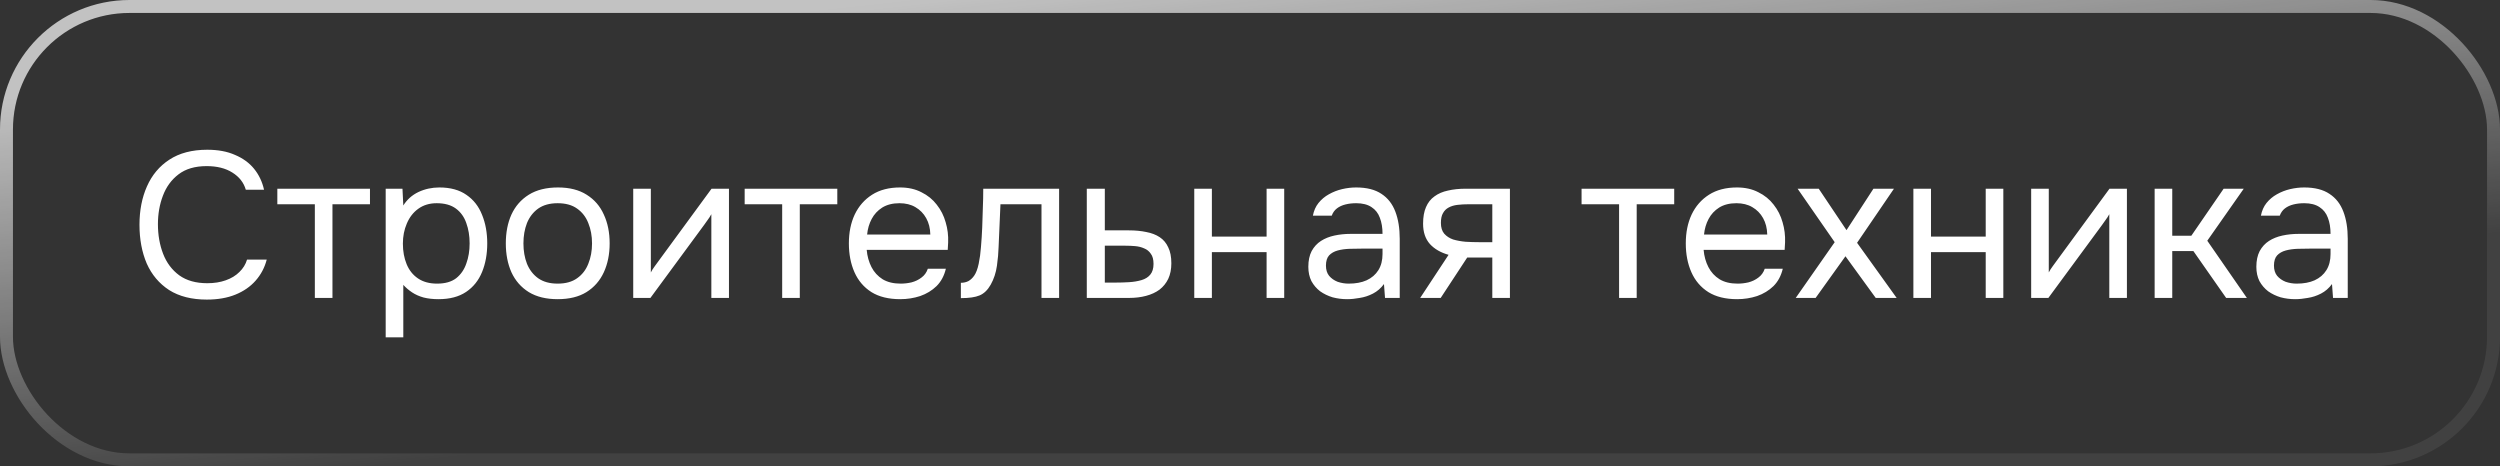
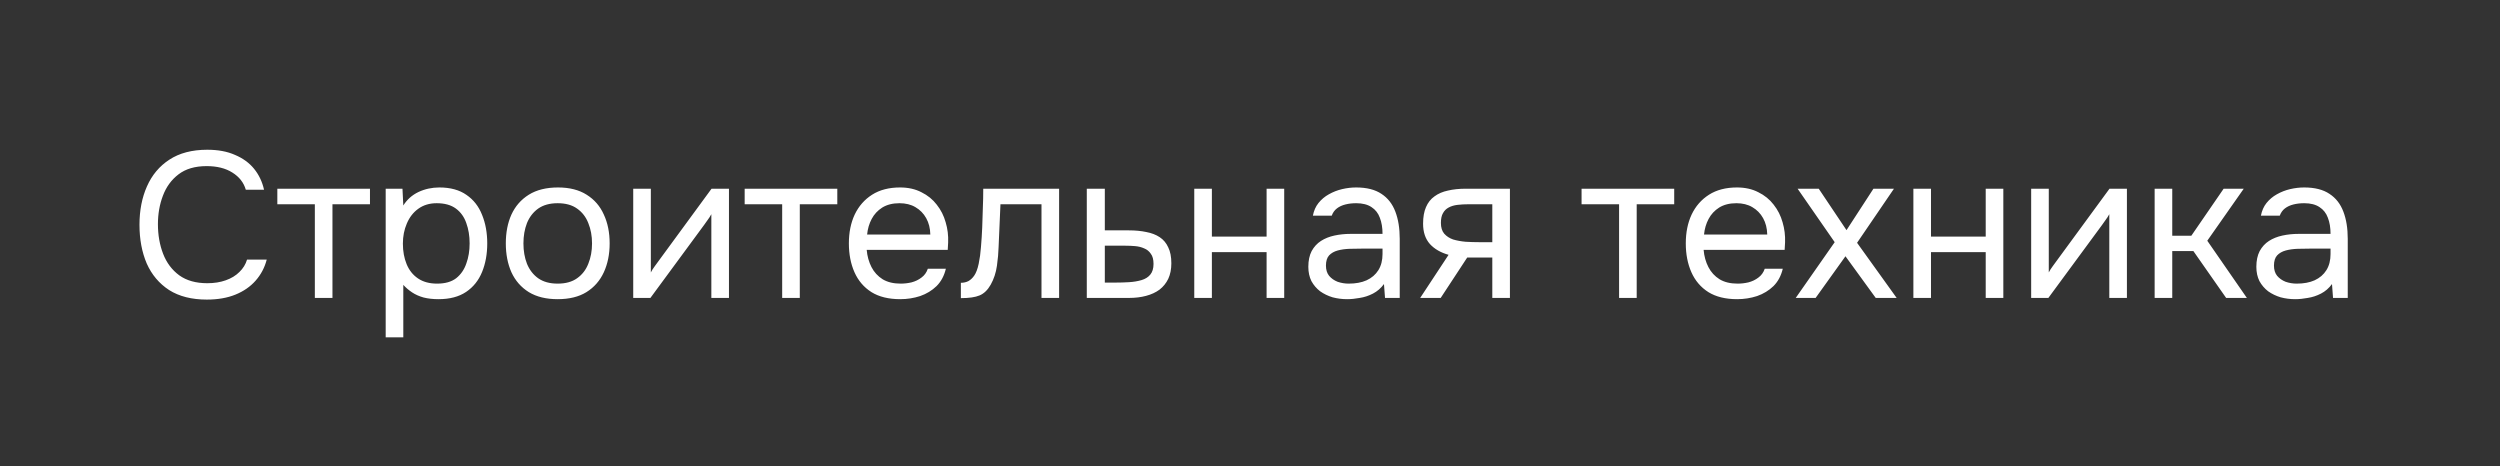
<svg xmlns="http://www.w3.org/2000/svg" width="193" height="36" viewBox="0 0 193 36" fill="none">
  <rect x="0" y="0" width="193" height="36" fill="#333333" stroke="none" />
-   <rect x="0.5" y="0.5" width="192" height="35" rx="9.5" stroke="url(#paint0_linear_433_16009)" stroke-opacity="0.7" />
-   <path d="M15.968 23.128C14.805 23.128 13.835 22.883 13.056 22.392C12.288 21.891 11.712 21.208 11.328 20.344C10.955 19.469 10.768 18.472 10.768 17.352C10.768 16.243 10.96 15.256 11.344 14.392C11.728 13.517 12.304 12.829 13.072 12.328C13.851 11.816 14.827 11.56 16 11.56C16.832 11.56 17.547 11.693 18.144 11.96C18.752 12.216 19.243 12.573 19.616 13.032C19.989 13.491 20.245 14.029 20.384 14.648H18.976C18.816 14.093 18.469 13.651 17.936 13.32C17.413 12.989 16.752 12.824 15.952 12.824C15.056 12.824 14.331 13.037 13.776 13.464C13.232 13.88 12.832 14.429 12.576 15.112C12.32 15.784 12.192 16.515 12.192 17.304C12.192 18.136 12.325 18.899 12.592 19.592C12.859 20.285 13.275 20.84 13.84 21.256C14.405 21.661 15.125 21.864 16 21.864C16.533 21.864 17.008 21.789 17.424 21.64C17.851 21.491 18.203 21.277 18.48 21C18.768 20.723 18.965 20.403 19.072 20.04H20.592C20.432 20.659 20.144 21.203 19.728 21.672C19.323 22.131 18.805 22.488 18.176 22.744C17.547 23 16.811 23.128 15.968 23.128ZM24.306 23V15.768H21.41V14.568H28.562V15.768H25.666V23H24.306ZM29.775 26.04V14.568H31.071L31.135 15.864C31.423 15.405 31.812 15.059 32.303 14.824C32.804 14.589 33.343 14.472 33.919 14.472C34.773 14.472 35.471 14.664 36.015 15.048C36.559 15.421 36.959 15.933 37.215 16.584C37.482 17.235 37.615 17.971 37.615 18.792C37.615 19.613 37.482 20.349 37.215 21C36.949 21.651 36.538 22.163 35.983 22.536C35.428 22.909 34.719 23.096 33.855 23.096C33.428 23.096 33.044 23.053 32.703 22.968C32.362 22.872 32.063 22.739 31.807 22.568C31.551 22.397 31.327 22.205 31.135 21.992V26.04H29.775ZM33.743 21.896C34.362 21.896 34.852 21.757 35.215 21.48C35.578 21.192 35.839 20.813 35.999 20.344C36.17 19.875 36.255 19.357 36.255 18.792C36.255 18.216 36.17 17.693 35.999 17.224C35.839 16.755 35.572 16.381 35.199 16.104C34.826 15.827 34.33 15.688 33.711 15.688C33.157 15.688 32.682 15.832 32.287 16.12C31.903 16.397 31.61 16.776 31.407 17.256C31.204 17.725 31.103 18.243 31.103 18.808C31.103 19.395 31.199 19.923 31.391 20.392C31.583 20.861 31.877 21.229 32.271 21.496C32.666 21.763 33.157 21.896 33.743 21.896ZM43.049 23.096C42.163 23.096 41.422 22.915 40.825 22.552C40.227 22.179 39.779 21.667 39.481 21.016C39.193 20.365 39.049 19.624 39.049 18.792C39.049 17.949 39.193 17.208 39.481 16.568C39.779 15.917 40.227 15.405 40.825 15.032C41.422 14.659 42.174 14.472 43.081 14.472C43.966 14.472 44.702 14.659 45.289 15.032C45.886 15.405 46.329 15.917 46.617 16.568C46.916 17.208 47.065 17.949 47.065 18.792C47.065 19.624 46.916 20.365 46.617 21.016C46.318 21.667 45.87 22.179 45.273 22.552C44.686 22.915 43.945 23.096 43.049 23.096ZM43.049 21.896C43.667 21.896 44.169 21.757 44.553 21.48C44.947 21.203 45.236 20.829 45.417 20.36C45.609 19.891 45.705 19.368 45.705 18.792C45.705 18.216 45.609 17.693 45.417 17.224C45.236 16.755 44.947 16.381 44.553 16.104C44.169 15.827 43.667 15.688 43.049 15.688C42.441 15.688 41.94 15.827 41.545 16.104C41.161 16.381 40.873 16.755 40.681 17.224C40.499 17.693 40.409 18.216 40.409 18.792C40.409 19.368 40.499 19.891 40.681 20.36C40.873 20.829 41.161 21.203 41.545 21.48C41.94 21.757 42.441 21.896 43.049 21.896ZM48.885 23V14.568H50.245V21.032C50.319 20.883 50.42 20.723 50.548 20.552C50.676 20.371 50.778 20.232 50.852 20.136L54.932 14.568H56.276V23H54.916V16.536C54.831 16.696 54.735 16.845 54.629 16.984C54.532 17.123 54.442 17.251 54.356 17.368L50.212 23H48.885ZM60.384 23V15.768H57.488V14.568H64.64V15.768H61.744V23H60.384ZM69.501 23.096C68.605 23.096 67.864 22.915 67.277 22.552C66.691 22.179 66.253 21.667 65.965 21.016C65.677 20.365 65.533 19.624 65.533 18.792C65.533 17.949 65.683 17.208 65.981 16.568C66.291 15.917 66.739 15.405 67.325 15.032C67.912 14.659 68.632 14.472 69.485 14.472C70.115 14.472 70.664 14.595 71.133 14.84C71.613 15.075 72.008 15.395 72.317 15.8C72.637 16.205 72.867 16.659 73.005 17.16C73.155 17.661 73.219 18.179 73.197 18.712C73.187 18.808 73.181 18.904 73.181 19C73.181 19.096 73.176 19.192 73.165 19.288H66.909C66.952 19.779 67.075 20.221 67.277 20.616C67.48 21.011 67.768 21.325 68.141 21.56C68.515 21.784 68.979 21.896 69.533 21.896C69.811 21.896 70.088 21.864 70.365 21.8C70.653 21.725 70.909 21.603 71.133 21.432C71.368 21.261 71.533 21.032 71.629 20.744H73.021C72.893 21.288 72.653 21.736 72.301 22.088C71.949 22.429 71.528 22.685 71.037 22.856C70.547 23.016 70.035 23.096 69.501 23.096ZM66.941 18.104H71.821C71.811 17.624 71.704 17.203 71.501 16.84C71.299 16.477 71.021 16.195 70.669 15.992C70.328 15.789 69.917 15.688 69.437 15.688C68.915 15.688 68.472 15.8 68.109 16.024C67.757 16.248 67.485 16.541 67.293 16.904C67.101 17.267 66.984 17.667 66.941 18.104ZM74.179 23.016V21.832C74.392 21.832 74.584 21.789 74.755 21.704C74.926 21.608 75.075 21.469 75.203 21.288C75.352 21.075 75.47 20.765 75.555 20.36C75.64 19.955 75.699 19.523 75.731 19.064C75.774 18.552 75.806 18.051 75.827 17.56C75.848 17.059 75.864 16.563 75.875 16.072C75.896 15.581 75.907 15.08 75.907 14.568H81.763V23H80.403V15.768H77.235C77.224 16.131 77.208 16.499 77.187 16.872C77.176 17.235 77.16 17.603 77.139 17.976C77.128 18.339 77.112 18.707 77.091 19.08C77.08 19.507 77.038 19.987 76.963 20.52C76.888 21.053 76.728 21.539 76.483 21.976C76.248 22.392 75.96 22.669 75.619 22.808C75.288 22.947 74.808 23.016 74.179 23.016ZM83.9 23V14.568H85.292V17.784H87.148C87.65 17.784 88.097 17.827 88.492 17.912C88.897 17.987 89.244 18.12 89.532 18.312C89.82 18.504 90.039 18.765 90.188 19.096C90.348 19.416 90.428 19.827 90.428 20.328C90.428 20.787 90.348 21.187 90.188 21.528C90.028 21.859 89.804 22.136 89.516 22.36C89.228 22.573 88.882 22.733 88.476 22.84C88.082 22.947 87.644 23 87.164 23H83.9ZM85.292 21.816H86.092C86.466 21.816 86.823 21.805 87.164 21.784C87.516 21.763 87.836 21.709 88.124 21.624C88.412 21.539 88.636 21.4 88.796 21.208C88.967 21.005 89.052 20.728 89.052 20.376C89.052 20.035 88.983 19.773 88.844 19.592C88.716 19.4 88.546 19.261 88.332 19.176C88.119 19.08 87.884 19.021 87.628 19C87.383 18.979 87.138 18.968 86.892 18.968H85.292V21.816ZM92.197 23V14.568H93.557V18.264H97.781V14.568H99.141V23H97.781V19.464H93.557V23H92.197ZM103.995 23.096C103.611 23.096 103.237 23.048 102.875 22.952C102.523 22.845 102.203 22.691 101.915 22.488C101.637 22.275 101.413 22.013 101.243 21.704C101.083 21.384 101.003 21.016 101.003 20.6C101.003 20.12 101.088 19.715 101.259 19.384C101.44 19.053 101.68 18.792 101.979 18.6C102.277 18.408 102.624 18.269 103.019 18.184C103.413 18.099 103.824 18.056 104.251 18.056H106.731C106.731 17.576 106.661 17.16 106.523 16.808C106.395 16.456 106.181 16.184 105.883 15.992C105.584 15.789 105.189 15.688 104.699 15.688C104.4 15.688 104.123 15.72 103.867 15.784C103.611 15.848 103.392 15.949 103.211 16.088C103.029 16.227 102.896 16.413 102.811 16.648H101.355C101.429 16.264 101.573 15.939 101.787 15.672C102.011 15.395 102.277 15.171 102.587 15C102.907 14.819 103.248 14.685 103.611 14.6C103.973 14.515 104.336 14.472 104.699 14.472C105.509 14.472 106.16 14.637 106.651 14.968C107.141 15.288 107.499 15.747 107.723 16.344C107.947 16.931 108.059 17.629 108.059 18.44V23H106.923L106.843 21.928C106.608 22.248 106.325 22.493 105.995 22.664C105.664 22.835 105.323 22.947 104.971 23C104.629 23.064 104.304 23.096 103.995 23.096ZM104.123 21.896C104.656 21.896 105.115 21.811 105.499 21.64C105.893 21.459 106.197 21.197 106.411 20.856C106.624 20.515 106.731 20.099 106.731 19.608V19.192H105.243C104.891 19.192 104.544 19.197 104.203 19.208C103.861 19.219 103.552 19.261 103.275 19.336C102.997 19.411 102.773 19.539 102.603 19.72C102.443 19.901 102.363 20.163 102.363 20.504C102.363 20.824 102.443 21.085 102.603 21.288C102.773 21.491 102.992 21.645 103.259 21.752C103.536 21.848 103.824 21.896 104.123 21.896ZM109.638 23L111.83 19.672C111.222 19.501 110.742 19.224 110.39 18.84C110.038 18.445 109.862 17.923 109.862 17.272C109.862 16.76 109.936 16.333 110.086 15.992C110.235 15.64 110.454 15.363 110.742 15.16C111.03 14.947 111.376 14.797 111.782 14.712C112.187 14.616 112.651 14.568 113.174 14.568H116.566V23H115.206V19.88H113.27L111.222 23H109.638ZM114.198 18.696H115.206V15.768H113.398C113.078 15.768 112.784 15.784 112.518 15.816C112.251 15.848 112.022 15.917 111.83 16.024C111.648 16.12 111.504 16.264 111.398 16.456C111.291 16.637 111.238 16.888 111.238 17.208C111.238 17.56 111.323 17.837 111.494 18.04C111.675 18.243 111.904 18.392 112.182 18.488C112.47 18.573 112.79 18.632 113.142 18.664C113.494 18.685 113.846 18.696 114.198 18.696ZM124.993 23V15.768H122.097V14.568H129.249V15.768H126.353V23H124.993ZM134.111 23.096C133.215 23.096 132.473 22.915 131.887 22.552C131.3 22.179 130.863 21.667 130.575 21.016C130.287 20.365 130.143 19.624 130.143 18.792C130.143 17.949 130.292 17.208 130.591 16.568C130.9 15.917 131.348 15.405 131.935 15.032C132.521 14.659 133.241 14.472 134.095 14.472C134.724 14.472 135.273 14.595 135.743 14.84C136.223 15.075 136.617 15.395 136.927 15.8C137.247 16.205 137.476 16.659 137.615 17.16C137.764 17.661 137.828 18.179 137.807 18.712C137.796 18.808 137.791 18.904 137.791 19C137.791 19.096 137.785 19.192 137.775 19.288H131.519C131.561 19.779 131.684 20.221 131.887 20.616C132.089 21.011 132.377 21.325 132.751 21.56C133.124 21.784 133.588 21.896 134.143 21.896C134.42 21.896 134.697 21.864 134.975 21.8C135.263 21.725 135.519 21.603 135.743 21.432C135.977 21.261 136.143 21.032 136.239 20.744H137.631C137.503 21.288 137.263 21.736 136.911 22.088C136.559 22.429 136.137 22.685 135.647 22.856C135.156 23.016 134.644 23.096 134.111 23.096ZM131.551 18.104H136.431C136.42 17.624 136.313 17.203 136.111 16.84C135.908 16.477 135.631 16.195 135.279 15.992C134.937 15.789 134.527 15.688 134.047 15.688C133.524 15.688 133.081 15.8 132.719 16.024C132.367 16.248 132.095 16.541 131.903 16.904C131.711 17.267 131.593 17.667 131.551 18.104ZM138.63 23L141.638 18.696L138.774 14.568H140.406L142.55 17.768L144.63 14.568H146.214L143.366 18.744L146.422 23H144.806L142.47 19.784L140.166 23H138.63ZM147.713 23V14.568H149.073V18.264H153.297V14.568H154.657V23H153.297V19.464H149.073V23H147.713ZM156.806 23V14.568H158.166V21.032C158.241 20.883 158.342 20.723 158.47 20.552C158.598 20.371 158.7 20.232 158.774 20.136L162.854 14.568H164.198V23H162.838V16.536C162.753 16.696 162.657 16.845 162.55 16.984C162.454 17.123 162.364 17.251 162.278 17.368L158.134 23H156.806ZM166.338 23V14.568H167.698V18.2H169.17L171.666 14.568H173.218L170.402 18.584L173.458 23H171.858L169.33 19.384H167.698V23H166.338ZM177.182 23.096C176.798 23.096 176.425 23.048 176.062 22.952C175.71 22.845 175.39 22.691 175.102 22.488C174.825 22.275 174.601 22.013 174.43 21.704C174.27 21.384 174.19 21.016 174.19 20.6C174.19 20.12 174.276 19.715 174.446 19.384C174.628 19.053 174.868 18.792 175.166 18.6C175.465 18.408 175.812 18.269 176.206 18.184C176.601 18.099 177.012 18.056 177.438 18.056H179.918C179.918 17.576 179.849 17.16 179.71 16.808C179.582 16.456 179.369 16.184 179.07 15.992C178.772 15.789 178.377 15.688 177.886 15.688C177.588 15.688 177.31 15.72 177.054 15.784C176.798 15.848 176.58 15.949 176.398 16.088C176.217 16.227 176.084 16.413 175.998 16.648H174.542C174.617 16.264 174.761 15.939 174.974 15.672C175.198 15.395 175.465 15.171 175.774 15C176.094 14.819 176.436 14.685 176.798 14.6C177.161 14.515 177.524 14.472 177.886 14.472C178.697 14.472 179.348 14.637 179.838 14.968C180.329 15.288 180.686 15.747 180.91 16.344C181.134 16.931 181.246 17.629 181.246 18.44V23H180.11L180.03 21.928C179.796 22.248 179.513 22.493 179.182 22.664C178.852 22.835 178.51 22.947 178.158 23C177.817 23.064 177.492 23.096 177.182 23.096ZM177.31 21.896C177.844 21.896 178.302 21.811 178.686 21.64C179.081 21.459 179.385 21.197 179.598 20.856C179.812 20.515 179.918 20.099 179.918 19.608V19.192H178.43C178.078 19.192 177.732 19.197 177.39 19.208C177.049 19.219 176.74 19.261 176.462 19.336C176.185 19.411 175.961 19.539 175.79 19.72C175.63 19.901 175.55 20.163 175.55 20.504C175.55 20.824 175.63 21.085 175.79 21.288C175.961 21.491 176.18 21.645 176.446 21.752C176.724 21.848 177.012 21.896 177.31 21.896Z" fill="white" />
+   <path d="M15.968 23.128C14.805 23.128 13.835 22.883 13.056 22.392C12.288 21.891 11.712 21.208 11.328 20.344C10.955 19.469 10.768 18.472 10.768 17.352C10.768 16.243 10.96 15.256 11.344 14.392C11.728 13.517 12.304 12.829 13.072 12.328C13.851 11.816 14.827 11.56 16 11.56C16.832 11.56 17.547 11.693 18.144 11.96C18.752 12.216 19.243 12.573 19.616 13.032C19.989 13.491 20.245 14.029 20.384 14.648H18.976C18.816 14.093 18.469 13.651 17.936 13.32C17.413 12.989 16.752 12.824 15.952 12.824C15.056 12.824 14.331 13.037 13.776 13.464C13.232 13.88 12.832 14.429 12.576 15.112C12.32 15.784 12.192 16.515 12.192 17.304C12.192 18.136 12.325 18.899 12.592 19.592C12.859 20.285 13.275 20.84 13.84 21.256C14.405 21.661 15.125 21.864 16 21.864C16.533 21.864 17.008 21.789 17.424 21.64C17.851 21.491 18.203 21.277 18.48 21C18.768 20.723 18.965 20.403 19.072 20.04H20.592C20.432 20.659 20.144 21.203 19.728 21.672C19.323 22.131 18.805 22.488 18.176 22.744C17.547 23 16.811 23.128 15.968 23.128ZM24.306 23V15.768H21.41V14.568H28.562V15.768H25.666V23H24.306ZM29.775 26.04V14.568H31.071L31.135 15.864C31.423 15.405 31.812 15.059 32.303 14.824C32.804 14.589 33.343 14.472 33.919 14.472C34.773 14.472 35.471 14.664 36.015 15.048C36.559 15.421 36.959 15.933 37.215 16.584C37.482 17.235 37.615 17.971 37.615 18.792C37.615 19.613 37.482 20.349 37.215 21C36.949 21.651 36.538 22.163 35.983 22.536C35.428 22.909 34.719 23.096 33.855 23.096C33.428 23.096 33.044 23.053 32.703 22.968C32.362 22.872 32.063 22.739 31.807 22.568C31.551 22.397 31.327 22.205 31.135 21.992V26.04H29.775ZM33.743 21.896C34.362 21.896 34.852 21.757 35.215 21.48C35.578 21.192 35.839 20.813 35.999 20.344C36.17 19.875 36.255 19.357 36.255 18.792C36.255 18.216 36.17 17.693 35.999 17.224C35.839 16.755 35.572 16.381 35.199 16.104C34.826 15.827 34.33 15.688 33.711 15.688C33.157 15.688 32.682 15.832 32.287 16.12C31.903 16.397 31.61 16.776 31.407 17.256C31.204 17.725 31.103 18.243 31.103 18.808C31.103 19.395 31.199 19.923 31.391 20.392C31.583 20.861 31.877 21.229 32.271 21.496C32.666 21.763 33.157 21.896 33.743 21.896ZM43.049 23.096C42.163 23.096 41.422 22.915 40.825 22.552C40.227 22.179 39.779 21.667 39.481 21.016C39.193 20.365 39.049 19.624 39.049 18.792C39.049 17.949 39.193 17.208 39.481 16.568C39.779 15.917 40.227 15.405 40.825 15.032C41.422 14.659 42.174 14.472 43.081 14.472C43.966 14.472 44.702 14.659 45.289 15.032C45.886 15.405 46.329 15.917 46.617 16.568C46.916 17.208 47.065 17.949 47.065 18.792C47.065 19.624 46.916 20.365 46.617 21.016C46.318 21.667 45.87 22.179 45.273 22.552C44.686 22.915 43.945 23.096 43.049 23.096ZM43.049 21.896C43.667 21.896 44.169 21.757 44.553 21.48C44.947 21.203 45.236 20.829 45.417 20.36C45.609 19.891 45.705 19.368 45.705 18.792C45.705 18.216 45.609 17.693 45.417 17.224C45.236 16.755 44.947 16.381 44.553 16.104C44.169 15.827 43.667 15.688 43.049 15.688C42.441 15.688 41.94 15.827 41.545 16.104C41.161 16.381 40.873 16.755 40.681 17.224C40.499 17.693 40.409 18.216 40.409 18.792C40.409 19.368 40.499 19.891 40.681 20.36C40.873 20.829 41.161 21.203 41.545 21.48C41.94 21.757 42.441 21.896 43.049 21.896ZM48.885 23V14.568H50.245V21.032C50.319 20.883 50.42 20.723 50.548 20.552C50.676 20.371 50.778 20.232 50.852 20.136L54.932 14.568H56.276V23H54.916V16.536C54.831 16.696 54.735 16.845 54.629 16.984C54.532 17.123 54.442 17.251 54.356 17.368L50.212 23H48.885ZM60.384 23V15.768H57.488V14.568H64.64V15.768H61.744V23H60.384ZM69.501 23.096C68.605 23.096 67.864 22.915 67.277 22.552C66.691 22.179 66.253 21.667 65.965 21.016C65.677 20.365 65.533 19.624 65.533 18.792C65.533 17.949 65.683 17.208 65.981 16.568C66.291 15.917 66.739 15.405 67.325 15.032C67.912 14.659 68.632 14.472 69.485 14.472C70.115 14.472 70.664 14.595 71.133 14.84C71.613 15.075 72.008 15.395 72.317 15.8C72.637 16.205 72.867 16.659 73.005 17.16C73.155 17.661 73.219 18.179 73.197 18.712C73.187 18.808 73.181 18.904 73.181 19C73.181 19.096 73.176 19.192 73.165 19.288H66.909C66.952 19.779 67.075 20.221 67.277 20.616C67.48 21.011 67.768 21.325 68.141 21.56C68.515 21.784 68.979 21.896 69.533 21.896C69.811 21.896 70.088 21.864 70.365 21.8C70.653 21.725 70.909 21.603 71.133 21.432C71.368 21.261 71.533 21.032 71.629 20.744H73.021C72.893 21.288 72.653 21.736 72.301 22.088C71.949 22.429 71.528 22.685 71.037 22.856C70.547 23.016 70.035 23.096 69.501 23.096ZM66.941 18.104H71.821C71.811 17.624 71.704 17.203 71.501 16.84C71.299 16.477 71.021 16.195 70.669 15.992C70.328 15.789 69.917 15.688 69.437 15.688C68.915 15.688 68.472 15.8 68.109 16.024C67.757 16.248 67.485 16.541 67.293 16.904C67.101 17.267 66.984 17.667 66.941 18.104ZM74.179 23.016V21.832C74.392 21.832 74.584 21.789 74.755 21.704C74.926 21.608 75.075 21.469 75.203 21.288C75.352 21.075 75.47 20.765 75.555 20.36C75.64 19.955 75.699 19.523 75.731 19.064C75.774 18.552 75.806 18.051 75.827 17.56C75.848 17.059 75.864 16.563 75.875 16.072C75.896 15.581 75.907 15.08 75.907 14.568H81.763V23H80.403V15.768H77.235C77.224 16.131 77.208 16.499 77.187 16.872C77.176 17.235 77.16 17.603 77.139 17.976C77.128 18.339 77.112 18.707 77.091 19.08C77.08 19.507 77.038 19.987 76.963 20.52C76.888 21.053 76.728 21.539 76.483 21.976C76.248 22.392 75.96 22.669 75.619 22.808C75.288 22.947 74.808 23.016 74.179 23.016ZM83.9 23V14.568H85.292V17.784H87.148C87.65 17.784 88.097 17.827 88.492 17.912C88.897 17.987 89.244 18.12 89.532 18.312C89.82 18.504 90.039 18.765 90.188 19.096C90.348 19.416 90.428 19.827 90.428 20.328C90.428 20.787 90.348 21.187 90.188 21.528C90.028 21.859 89.804 22.136 89.516 22.36C89.228 22.573 88.882 22.733 88.476 22.84C88.082 22.947 87.644 23 87.164 23H83.9ZM85.292 21.816H86.092C86.466 21.816 86.823 21.805 87.164 21.784C87.516 21.763 87.836 21.709 88.124 21.624C88.412 21.539 88.636 21.4 88.796 21.208C88.967 21.005 89.052 20.728 89.052 20.376C89.052 20.035 88.983 19.773 88.844 19.592C88.716 19.4 88.546 19.261 88.332 19.176C88.119 19.08 87.884 19.021 87.628 19C87.383 18.979 87.138 18.968 86.892 18.968H85.292ZM92.197 23V14.568H93.557V18.264H97.781V14.568H99.141V23H97.781V19.464H93.557V23H92.197ZM103.995 23.096C103.611 23.096 103.237 23.048 102.875 22.952C102.523 22.845 102.203 22.691 101.915 22.488C101.637 22.275 101.413 22.013 101.243 21.704C101.083 21.384 101.003 21.016 101.003 20.6C101.003 20.12 101.088 19.715 101.259 19.384C101.44 19.053 101.68 18.792 101.979 18.6C102.277 18.408 102.624 18.269 103.019 18.184C103.413 18.099 103.824 18.056 104.251 18.056H106.731C106.731 17.576 106.661 17.16 106.523 16.808C106.395 16.456 106.181 16.184 105.883 15.992C105.584 15.789 105.189 15.688 104.699 15.688C104.4 15.688 104.123 15.72 103.867 15.784C103.611 15.848 103.392 15.949 103.211 16.088C103.029 16.227 102.896 16.413 102.811 16.648H101.355C101.429 16.264 101.573 15.939 101.787 15.672C102.011 15.395 102.277 15.171 102.587 15C102.907 14.819 103.248 14.685 103.611 14.6C103.973 14.515 104.336 14.472 104.699 14.472C105.509 14.472 106.16 14.637 106.651 14.968C107.141 15.288 107.499 15.747 107.723 16.344C107.947 16.931 108.059 17.629 108.059 18.44V23H106.923L106.843 21.928C106.608 22.248 106.325 22.493 105.995 22.664C105.664 22.835 105.323 22.947 104.971 23C104.629 23.064 104.304 23.096 103.995 23.096ZM104.123 21.896C104.656 21.896 105.115 21.811 105.499 21.64C105.893 21.459 106.197 21.197 106.411 20.856C106.624 20.515 106.731 20.099 106.731 19.608V19.192H105.243C104.891 19.192 104.544 19.197 104.203 19.208C103.861 19.219 103.552 19.261 103.275 19.336C102.997 19.411 102.773 19.539 102.603 19.72C102.443 19.901 102.363 20.163 102.363 20.504C102.363 20.824 102.443 21.085 102.603 21.288C102.773 21.491 102.992 21.645 103.259 21.752C103.536 21.848 103.824 21.896 104.123 21.896ZM109.638 23L111.83 19.672C111.222 19.501 110.742 19.224 110.39 18.84C110.038 18.445 109.862 17.923 109.862 17.272C109.862 16.76 109.936 16.333 110.086 15.992C110.235 15.64 110.454 15.363 110.742 15.16C111.03 14.947 111.376 14.797 111.782 14.712C112.187 14.616 112.651 14.568 113.174 14.568H116.566V23H115.206V19.88H113.27L111.222 23H109.638ZM114.198 18.696H115.206V15.768H113.398C113.078 15.768 112.784 15.784 112.518 15.816C112.251 15.848 112.022 15.917 111.83 16.024C111.648 16.12 111.504 16.264 111.398 16.456C111.291 16.637 111.238 16.888 111.238 17.208C111.238 17.56 111.323 17.837 111.494 18.04C111.675 18.243 111.904 18.392 112.182 18.488C112.47 18.573 112.79 18.632 113.142 18.664C113.494 18.685 113.846 18.696 114.198 18.696ZM124.993 23V15.768H122.097V14.568H129.249V15.768H126.353V23H124.993ZM134.111 23.096C133.215 23.096 132.473 22.915 131.887 22.552C131.3 22.179 130.863 21.667 130.575 21.016C130.287 20.365 130.143 19.624 130.143 18.792C130.143 17.949 130.292 17.208 130.591 16.568C130.9 15.917 131.348 15.405 131.935 15.032C132.521 14.659 133.241 14.472 134.095 14.472C134.724 14.472 135.273 14.595 135.743 14.84C136.223 15.075 136.617 15.395 136.927 15.8C137.247 16.205 137.476 16.659 137.615 17.16C137.764 17.661 137.828 18.179 137.807 18.712C137.796 18.808 137.791 18.904 137.791 19C137.791 19.096 137.785 19.192 137.775 19.288H131.519C131.561 19.779 131.684 20.221 131.887 20.616C132.089 21.011 132.377 21.325 132.751 21.56C133.124 21.784 133.588 21.896 134.143 21.896C134.42 21.896 134.697 21.864 134.975 21.8C135.263 21.725 135.519 21.603 135.743 21.432C135.977 21.261 136.143 21.032 136.239 20.744H137.631C137.503 21.288 137.263 21.736 136.911 22.088C136.559 22.429 136.137 22.685 135.647 22.856C135.156 23.016 134.644 23.096 134.111 23.096ZM131.551 18.104H136.431C136.42 17.624 136.313 17.203 136.111 16.84C135.908 16.477 135.631 16.195 135.279 15.992C134.937 15.789 134.527 15.688 134.047 15.688C133.524 15.688 133.081 15.8 132.719 16.024C132.367 16.248 132.095 16.541 131.903 16.904C131.711 17.267 131.593 17.667 131.551 18.104ZM138.63 23L141.638 18.696L138.774 14.568H140.406L142.55 17.768L144.63 14.568H146.214L143.366 18.744L146.422 23H144.806L142.47 19.784L140.166 23H138.63ZM147.713 23V14.568H149.073V18.264H153.297V14.568H154.657V23H153.297V19.464H149.073V23H147.713ZM156.806 23V14.568H158.166V21.032C158.241 20.883 158.342 20.723 158.47 20.552C158.598 20.371 158.7 20.232 158.774 20.136L162.854 14.568H164.198V23H162.838V16.536C162.753 16.696 162.657 16.845 162.55 16.984C162.454 17.123 162.364 17.251 162.278 17.368L158.134 23H156.806ZM166.338 23V14.568H167.698V18.2H169.17L171.666 14.568H173.218L170.402 18.584L173.458 23H171.858L169.33 19.384H167.698V23H166.338ZM177.182 23.096C176.798 23.096 176.425 23.048 176.062 22.952C175.71 22.845 175.39 22.691 175.102 22.488C174.825 22.275 174.601 22.013 174.43 21.704C174.27 21.384 174.19 21.016 174.19 20.6C174.19 20.12 174.276 19.715 174.446 19.384C174.628 19.053 174.868 18.792 175.166 18.6C175.465 18.408 175.812 18.269 176.206 18.184C176.601 18.099 177.012 18.056 177.438 18.056H179.918C179.918 17.576 179.849 17.16 179.71 16.808C179.582 16.456 179.369 16.184 179.07 15.992C178.772 15.789 178.377 15.688 177.886 15.688C177.588 15.688 177.31 15.72 177.054 15.784C176.798 15.848 176.58 15.949 176.398 16.088C176.217 16.227 176.084 16.413 175.998 16.648H174.542C174.617 16.264 174.761 15.939 174.974 15.672C175.198 15.395 175.465 15.171 175.774 15C176.094 14.819 176.436 14.685 176.798 14.6C177.161 14.515 177.524 14.472 177.886 14.472C178.697 14.472 179.348 14.637 179.838 14.968C180.329 15.288 180.686 15.747 180.91 16.344C181.134 16.931 181.246 17.629 181.246 18.44V23H180.11L180.03 21.928C179.796 22.248 179.513 22.493 179.182 22.664C178.852 22.835 178.51 22.947 178.158 23C177.817 23.064 177.492 23.096 177.182 23.096ZM177.31 21.896C177.844 21.896 178.302 21.811 178.686 21.64C179.081 21.459 179.385 21.197 179.598 20.856C179.812 20.515 179.918 20.099 179.918 19.608V19.192H178.43C178.078 19.192 177.732 19.197 177.39 19.208C177.049 19.219 176.74 19.261 176.462 19.336C176.185 19.411 175.961 19.539 175.79 19.72C175.63 19.901 175.55 20.163 175.55 20.504C175.55 20.824 175.63 21.085 175.79 21.288C175.961 21.491 176.18 21.645 176.446 21.752C176.724 21.848 177.012 21.896 177.31 21.896Z" fill="white" />
  <defs>
    <linearGradient id="paint0_linear_433_16009" x1="70.634" y1="3.19297e-07" x2="74.53" y2="35.559" gradientUnits="userSpaceOnUse">
      <stop stop-color="white" />
      <stop offset="0.873" stop-color="white" stop-opacity="0.1" />
    </linearGradient>
  </defs>
</svg>